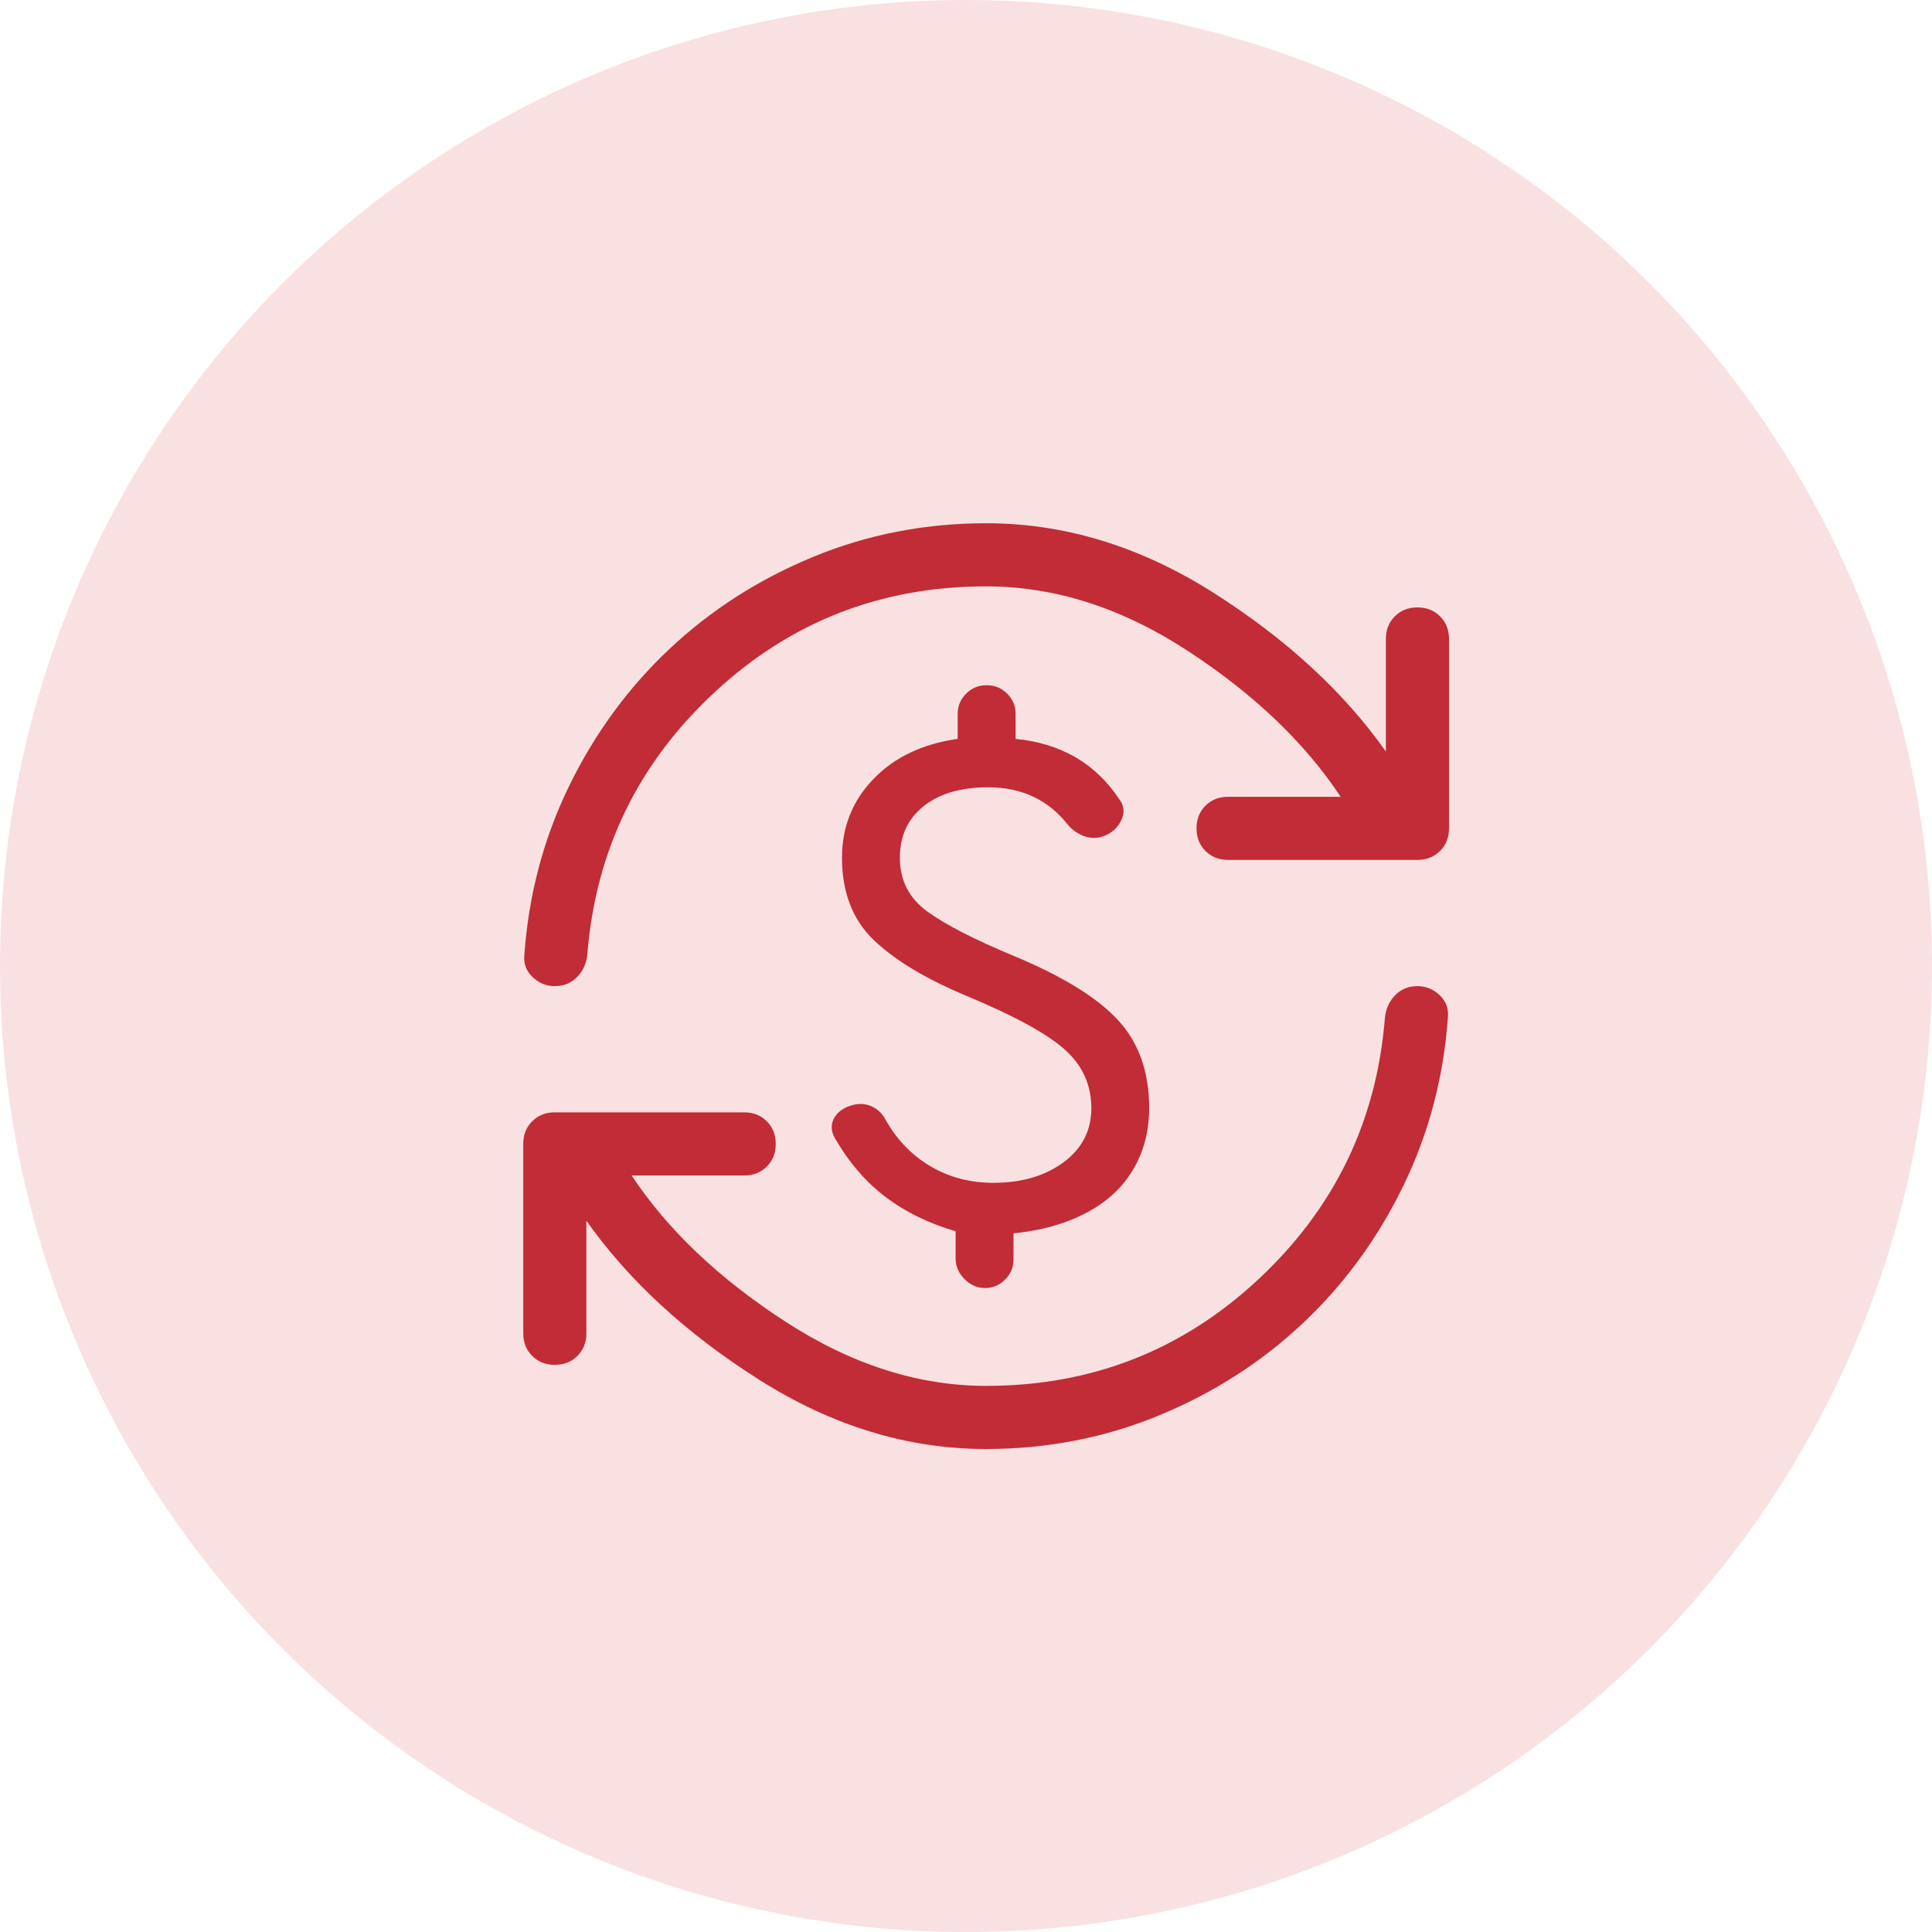
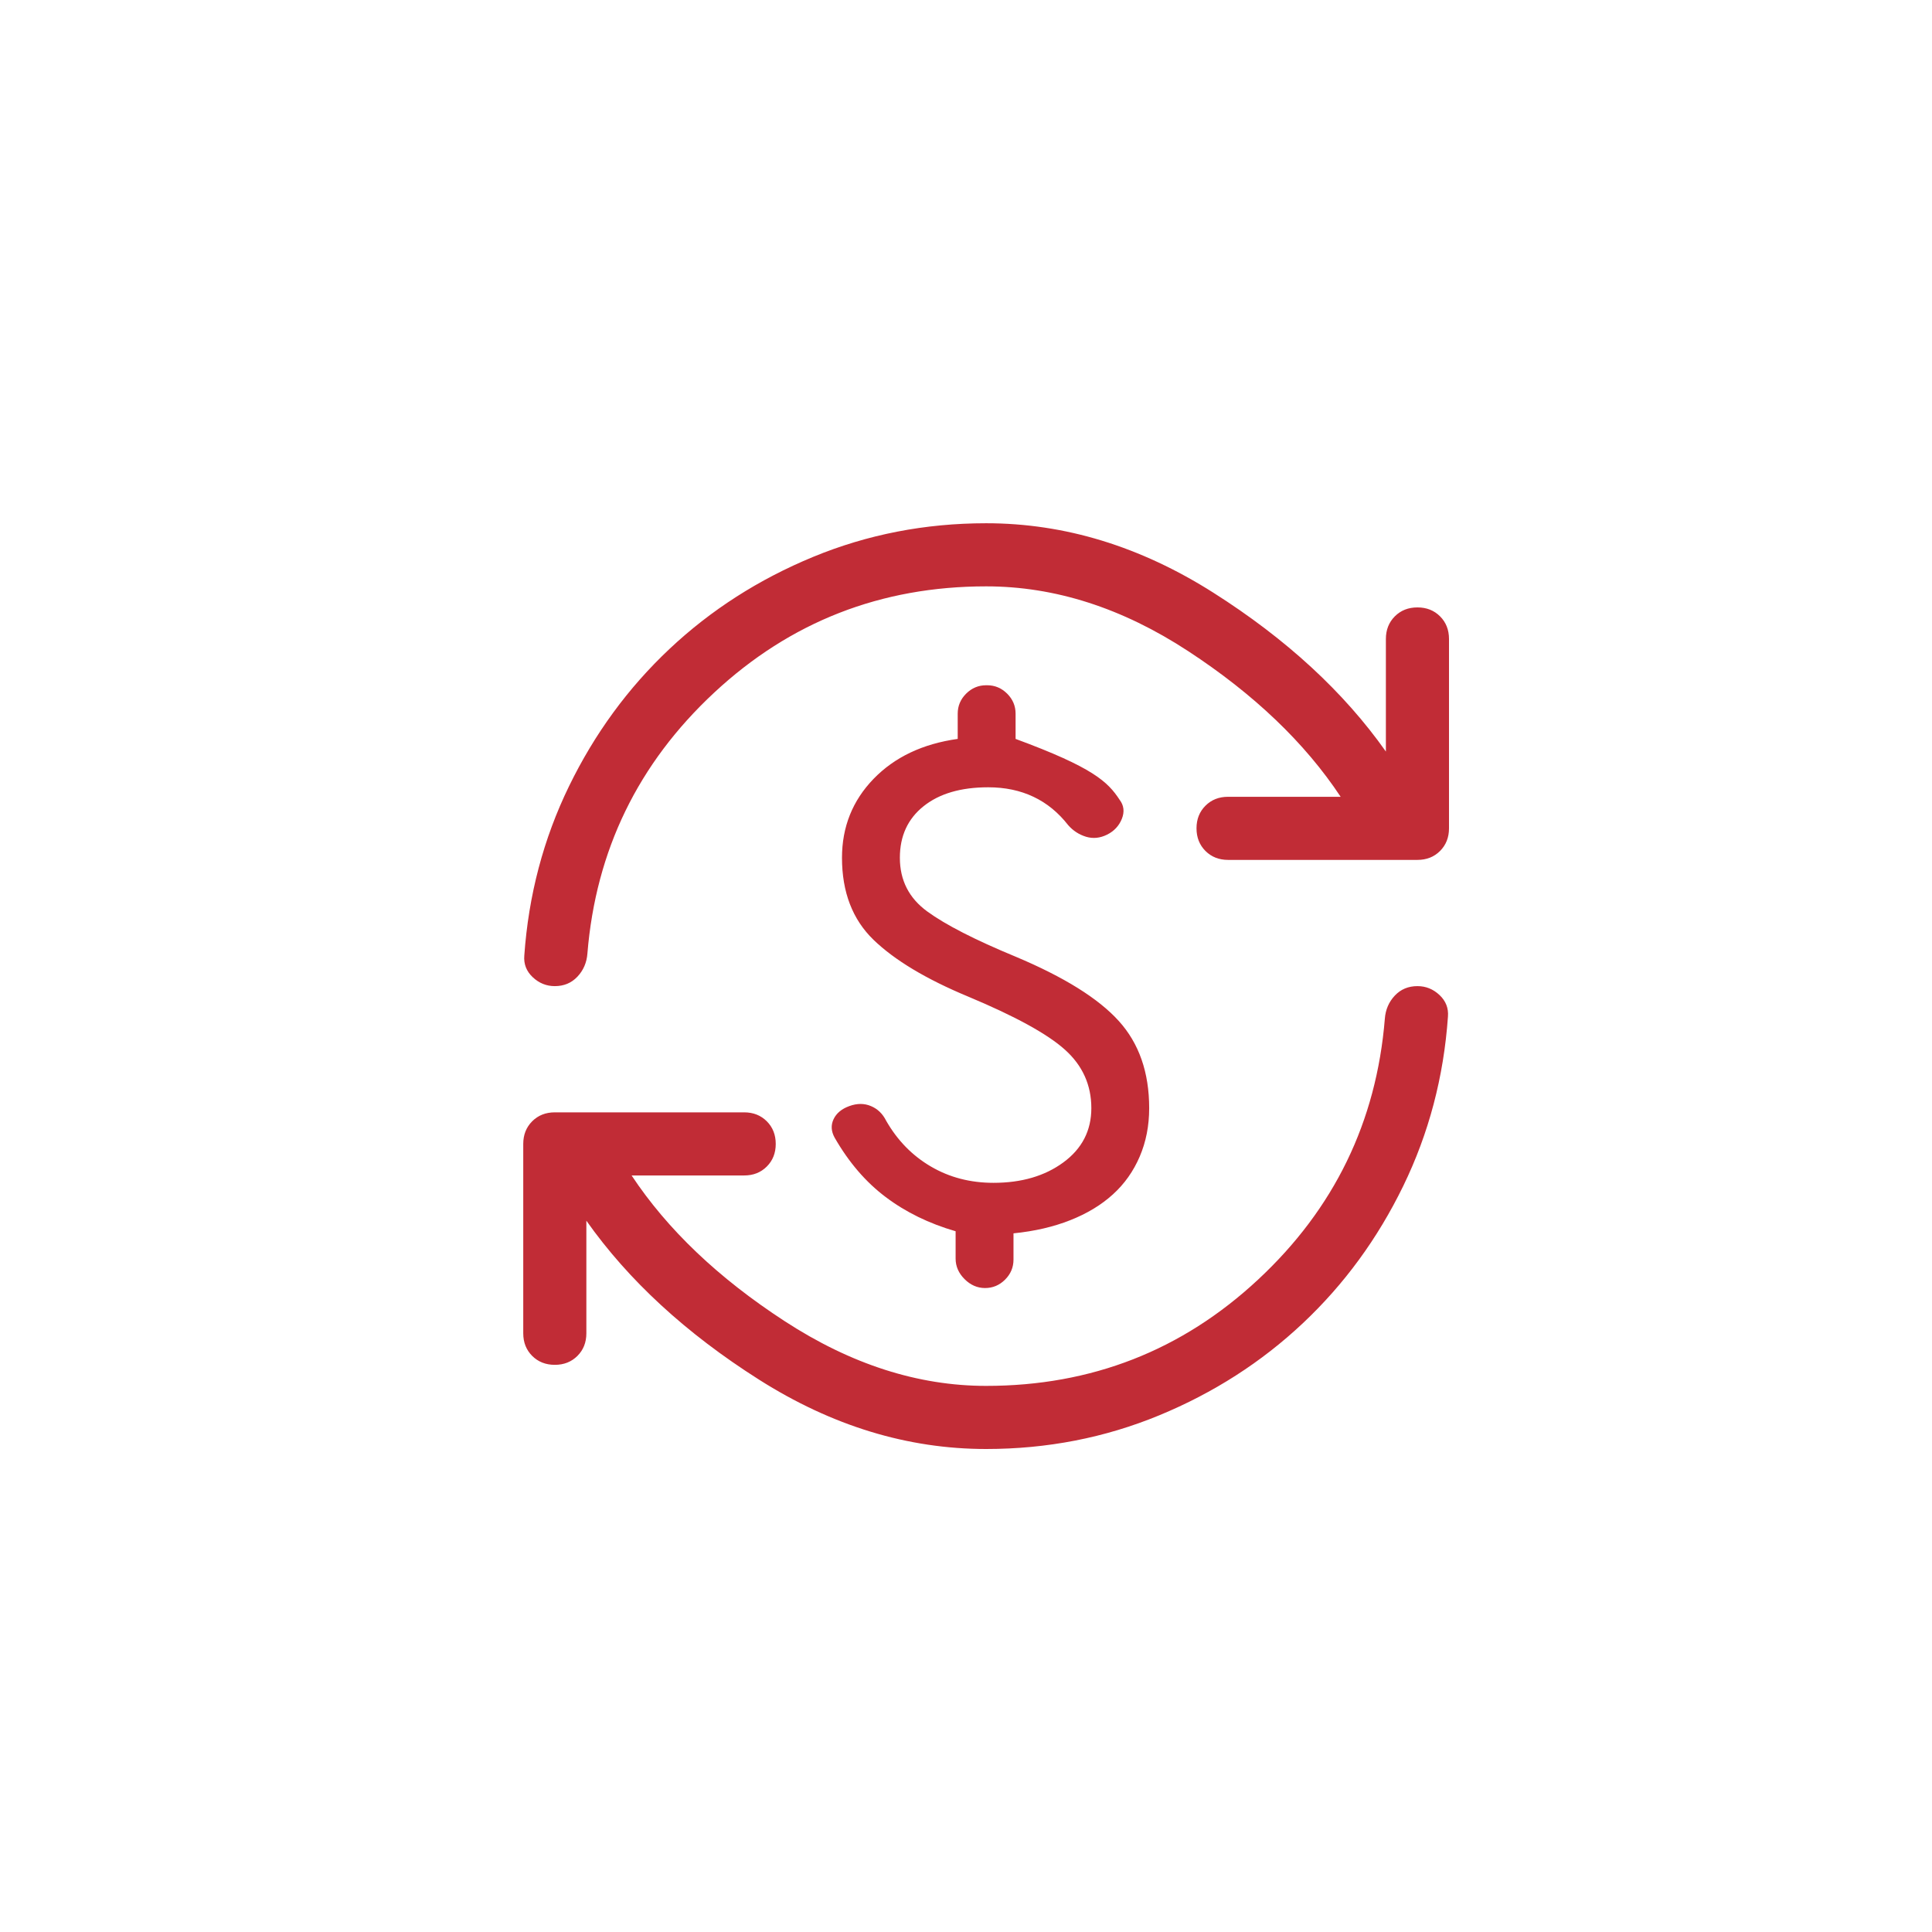
<svg xmlns="http://www.w3.org/2000/svg" width="48" height="48" viewBox="0 0 48 48" fill="none">
-   <circle cx="24" cy="24" r="24" fill="#DA323A" fill-opacity="0.15" />
-   <path d="M24.683 29.387C25.38 29.387 25.959 29.218 26.421 28.878C26.883 28.538 27.114 28.089 27.114 27.532C27.114 26.957 26.896 26.473 26.46 26.081C26.025 25.689 25.223 25.249 24.056 24.761C23.01 24.326 22.226 23.855 21.703 23.35C21.181 22.845 20.919 22.165 20.919 21.311C20.919 20.545 21.181 19.891 21.703 19.351C22.226 18.811 22.923 18.48 23.794 18.358V17.731C23.794 17.539 23.864 17.373 24.003 17.234C24.143 17.095 24.308 17.025 24.5 17.025H24.526C24.718 17.025 24.883 17.095 25.023 17.234C25.162 17.373 25.232 17.539 25.232 17.731V18.358C25.789 18.41 26.286 18.563 26.722 18.815C27.157 19.068 27.523 19.421 27.819 19.874C27.924 20.013 27.941 20.17 27.872 20.344C27.802 20.518 27.68 20.649 27.506 20.736C27.331 20.823 27.157 20.841 26.983 20.789C26.809 20.736 26.661 20.64 26.539 20.501C26.295 20.188 26.007 19.952 25.676 19.796C25.345 19.639 24.971 19.56 24.552 19.56C23.873 19.56 23.337 19.717 22.945 20.031C22.553 20.344 22.357 20.771 22.357 21.311C22.357 21.869 22.583 22.313 23.036 22.644C23.489 22.975 24.221 23.35 25.232 23.768C26.434 24.273 27.288 24.805 27.793 25.363C28.299 25.92 28.551 26.643 28.551 27.532C28.551 27.967 28.473 28.368 28.316 28.734C28.159 29.1 27.937 29.414 27.649 29.675C27.362 29.936 27.009 30.15 26.591 30.315C26.173 30.481 25.702 30.59 25.18 30.642V31.296C25.18 31.487 25.11 31.653 24.971 31.792C24.831 31.931 24.666 32.001 24.474 32.001C24.282 32.001 24.112 31.927 23.964 31.779C23.816 31.631 23.742 31.461 23.742 31.269V30.59C23.08 30.398 22.501 30.115 22.004 29.74C21.507 29.366 21.085 28.873 20.736 28.264C20.649 28.107 20.64 27.954 20.71 27.806C20.78 27.658 20.911 27.549 21.102 27.48C21.294 27.41 21.473 27.41 21.638 27.48C21.804 27.549 21.93 27.671 22.017 27.846C22.296 28.333 22.666 28.712 23.128 28.982C23.59 29.253 24.108 29.387 24.683 29.387ZM24.5 36C22.549 36 20.667 35.425 18.855 34.275C17.042 33.125 15.614 31.809 14.568 30.328V33.125C14.568 33.352 14.494 33.539 14.346 33.687C14.198 33.835 14.011 33.909 13.784 33.909C13.558 33.909 13.37 33.835 13.222 33.687C13.074 33.539 13 33.352 13 33.125V28.421C13 28.194 13.074 28.007 13.222 27.858C13.37 27.71 13.558 27.636 13.784 27.636H18.489C18.715 27.636 18.902 27.71 19.051 27.858C19.199 28.007 19.273 28.194 19.273 28.421C19.273 28.647 19.199 28.834 19.051 28.982C18.902 29.131 18.715 29.204 18.489 29.204H15.692C16.581 30.546 17.848 31.753 19.495 32.824C21.142 33.896 22.81 34.432 24.5 34.432C27.114 34.432 29.366 33.552 31.256 31.792C33.147 30.032 34.197 27.872 34.406 25.31C34.423 25.084 34.506 24.892 34.654 24.735C34.802 24.578 34.989 24.5 35.216 24.5C35.425 24.5 35.608 24.574 35.765 24.722C35.922 24.87 35.991 25.049 35.974 25.258C35.869 26.756 35.499 28.159 34.863 29.466C34.227 30.773 33.395 31.91 32.367 32.877C31.339 33.844 30.15 34.606 28.799 35.164C27.449 35.721 26.016 36 24.5 36ZM24.5 14.568C21.886 14.568 19.634 15.448 17.744 17.208C15.853 18.968 14.803 21.128 14.594 23.69C14.577 23.916 14.494 24.108 14.346 24.265C14.198 24.422 14.011 24.5 13.784 24.5C13.575 24.5 13.392 24.426 13.235 24.278C13.078 24.13 13.009 23.951 13.026 23.742C13.131 22.244 13.501 20.841 14.137 19.534C14.773 18.227 15.605 17.09 16.633 16.123C17.661 15.156 18.85 14.394 20.201 13.836C21.551 13.279 22.984 13 24.5 13C26.451 13 28.333 13.575 30.145 14.725C31.958 15.875 33.386 17.191 34.432 18.672V15.875C34.432 15.649 34.506 15.461 34.654 15.313C34.802 15.165 34.989 15.091 35.216 15.091C35.442 15.091 35.63 15.165 35.778 15.313C35.926 15.461 36 15.649 36 15.875V20.579C36 20.806 35.926 20.993 35.778 21.142C35.63 21.29 35.442 21.364 35.216 21.364H30.511C30.285 21.364 30.098 21.29 29.949 21.142C29.801 20.993 29.727 20.806 29.727 20.579C29.727 20.353 29.801 20.166 29.949 20.018C30.098 19.869 30.285 19.796 30.511 19.796H33.308C32.419 18.454 31.156 17.247 29.518 16.176C27.88 15.104 26.208 14.568 24.5 14.568Z" fill="#C12C36" />
+   <path d="M24.683 29.387C25.38 29.387 25.959 29.218 26.421 28.878C26.883 28.538 27.114 28.089 27.114 27.532C27.114 26.957 26.896 26.473 26.46 26.081C26.025 25.689 25.223 25.249 24.056 24.761C23.01 24.326 22.226 23.855 21.703 23.35C21.181 22.845 20.919 22.165 20.919 21.311C20.919 20.545 21.181 19.891 21.703 19.351C22.226 18.811 22.923 18.48 23.794 18.358V17.731C23.794 17.539 23.864 17.373 24.003 17.234C24.143 17.095 24.308 17.025 24.5 17.025H24.526C24.718 17.025 24.883 17.095 25.023 17.234C25.162 17.373 25.232 17.539 25.232 17.731V18.358C27.157 19.068 27.523 19.421 27.819 19.874C27.924 20.013 27.941 20.17 27.872 20.344C27.802 20.518 27.68 20.649 27.506 20.736C27.331 20.823 27.157 20.841 26.983 20.789C26.809 20.736 26.661 20.64 26.539 20.501C26.295 20.188 26.007 19.952 25.676 19.796C25.345 19.639 24.971 19.56 24.552 19.56C23.873 19.56 23.337 19.717 22.945 20.031C22.553 20.344 22.357 20.771 22.357 21.311C22.357 21.869 22.583 22.313 23.036 22.644C23.489 22.975 24.221 23.35 25.232 23.768C26.434 24.273 27.288 24.805 27.793 25.363C28.299 25.92 28.551 26.643 28.551 27.532C28.551 27.967 28.473 28.368 28.316 28.734C28.159 29.1 27.937 29.414 27.649 29.675C27.362 29.936 27.009 30.15 26.591 30.315C26.173 30.481 25.702 30.59 25.18 30.642V31.296C25.18 31.487 25.11 31.653 24.971 31.792C24.831 31.931 24.666 32.001 24.474 32.001C24.282 32.001 24.112 31.927 23.964 31.779C23.816 31.631 23.742 31.461 23.742 31.269V30.59C23.08 30.398 22.501 30.115 22.004 29.74C21.507 29.366 21.085 28.873 20.736 28.264C20.649 28.107 20.64 27.954 20.71 27.806C20.78 27.658 20.911 27.549 21.102 27.48C21.294 27.41 21.473 27.41 21.638 27.48C21.804 27.549 21.93 27.671 22.017 27.846C22.296 28.333 22.666 28.712 23.128 28.982C23.59 29.253 24.108 29.387 24.683 29.387ZM24.5 36C22.549 36 20.667 35.425 18.855 34.275C17.042 33.125 15.614 31.809 14.568 30.328V33.125C14.568 33.352 14.494 33.539 14.346 33.687C14.198 33.835 14.011 33.909 13.784 33.909C13.558 33.909 13.37 33.835 13.222 33.687C13.074 33.539 13 33.352 13 33.125V28.421C13 28.194 13.074 28.007 13.222 27.858C13.37 27.71 13.558 27.636 13.784 27.636H18.489C18.715 27.636 18.902 27.71 19.051 27.858C19.199 28.007 19.273 28.194 19.273 28.421C19.273 28.647 19.199 28.834 19.051 28.982C18.902 29.131 18.715 29.204 18.489 29.204H15.692C16.581 30.546 17.848 31.753 19.495 32.824C21.142 33.896 22.81 34.432 24.5 34.432C27.114 34.432 29.366 33.552 31.256 31.792C33.147 30.032 34.197 27.872 34.406 25.31C34.423 25.084 34.506 24.892 34.654 24.735C34.802 24.578 34.989 24.5 35.216 24.5C35.425 24.5 35.608 24.574 35.765 24.722C35.922 24.87 35.991 25.049 35.974 25.258C35.869 26.756 35.499 28.159 34.863 29.466C34.227 30.773 33.395 31.91 32.367 32.877C31.339 33.844 30.15 34.606 28.799 35.164C27.449 35.721 26.016 36 24.5 36ZM24.5 14.568C21.886 14.568 19.634 15.448 17.744 17.208C15.853 18.968 14.803 21.128 14.594 23.69C14.577 23.916 14.494 24.108 14.346 24.265C14.198 24.422 14.011 24.5 13.784 24.5C13.575 24.5 13.392 24.426 13.235 24.278C13.078 24.13 13.009 23.951 13.026 23.742C13.131 22.244 13.501 20.841 14.137 19.534C14.773 18.227 15.605 17.09 16.633 16.123C17.661 15.156 18.85 14.394 20.201 13.836C21.551 13.279 22.984 13 24.5 13C26.451 13 28.333 13.575 30.145 14.725C31.958 15.875 33.386 17.191 34.432 18.672V15.875C34.432 15.649 34.506 15.461 34.654 15.313C34.802 15.165 34.989 15.091 35.216 15.091C35.442 15.091 35.63 15.165 35.778 15.313C35.926 15.461 36 15.649 36 15.875V20.579C36 20.806 35.926 20.993 35.778 21.142C35.63 21.29 35.442 21.364 35.216 21.364H30.511C30.285 21.364 30.098 21.29 29.949 21.142C29.801 20.993 29.727 20.806 29.727 20.579C29.727 20.353 29.801 20.166 29.949 20.018C30.098 19.869 30.285 19.796 30.511 19.796H33.308C32.419 18.454 31.156 17.247 29.518 16.176C27.88 15.104 26.208 14.568 24.5 14.568Z" fill="#C12C36" />
</svg>